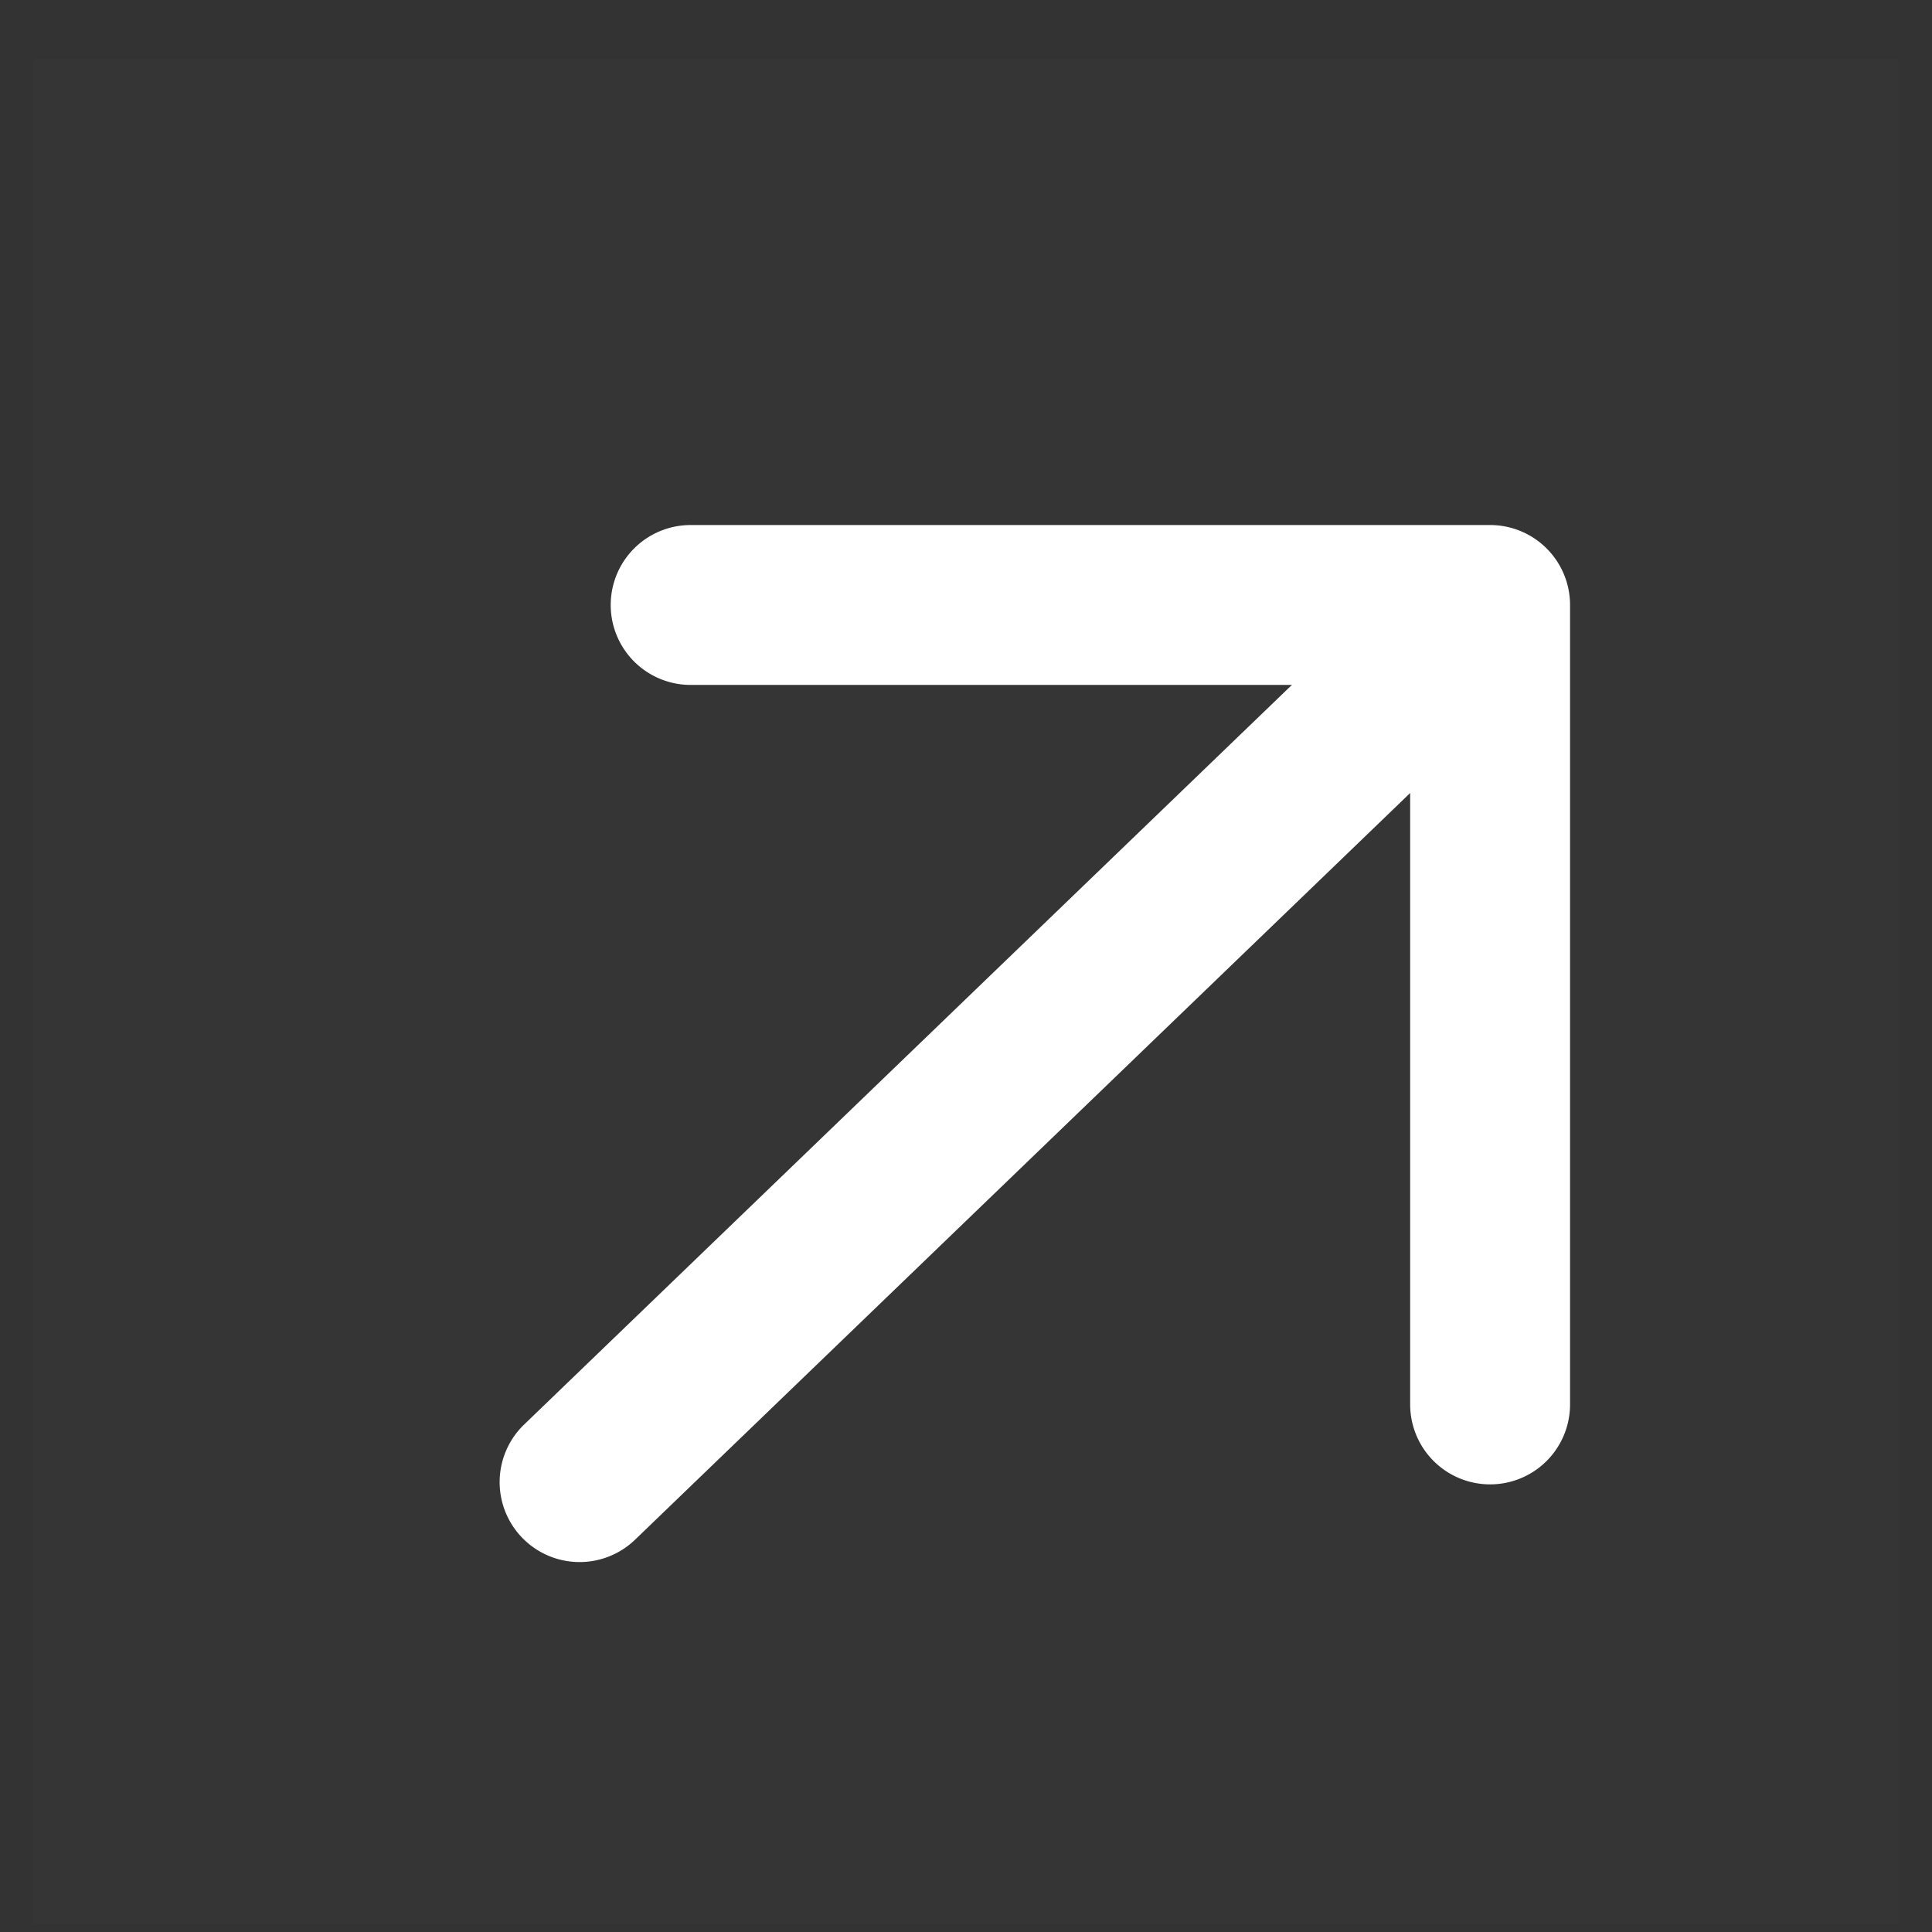
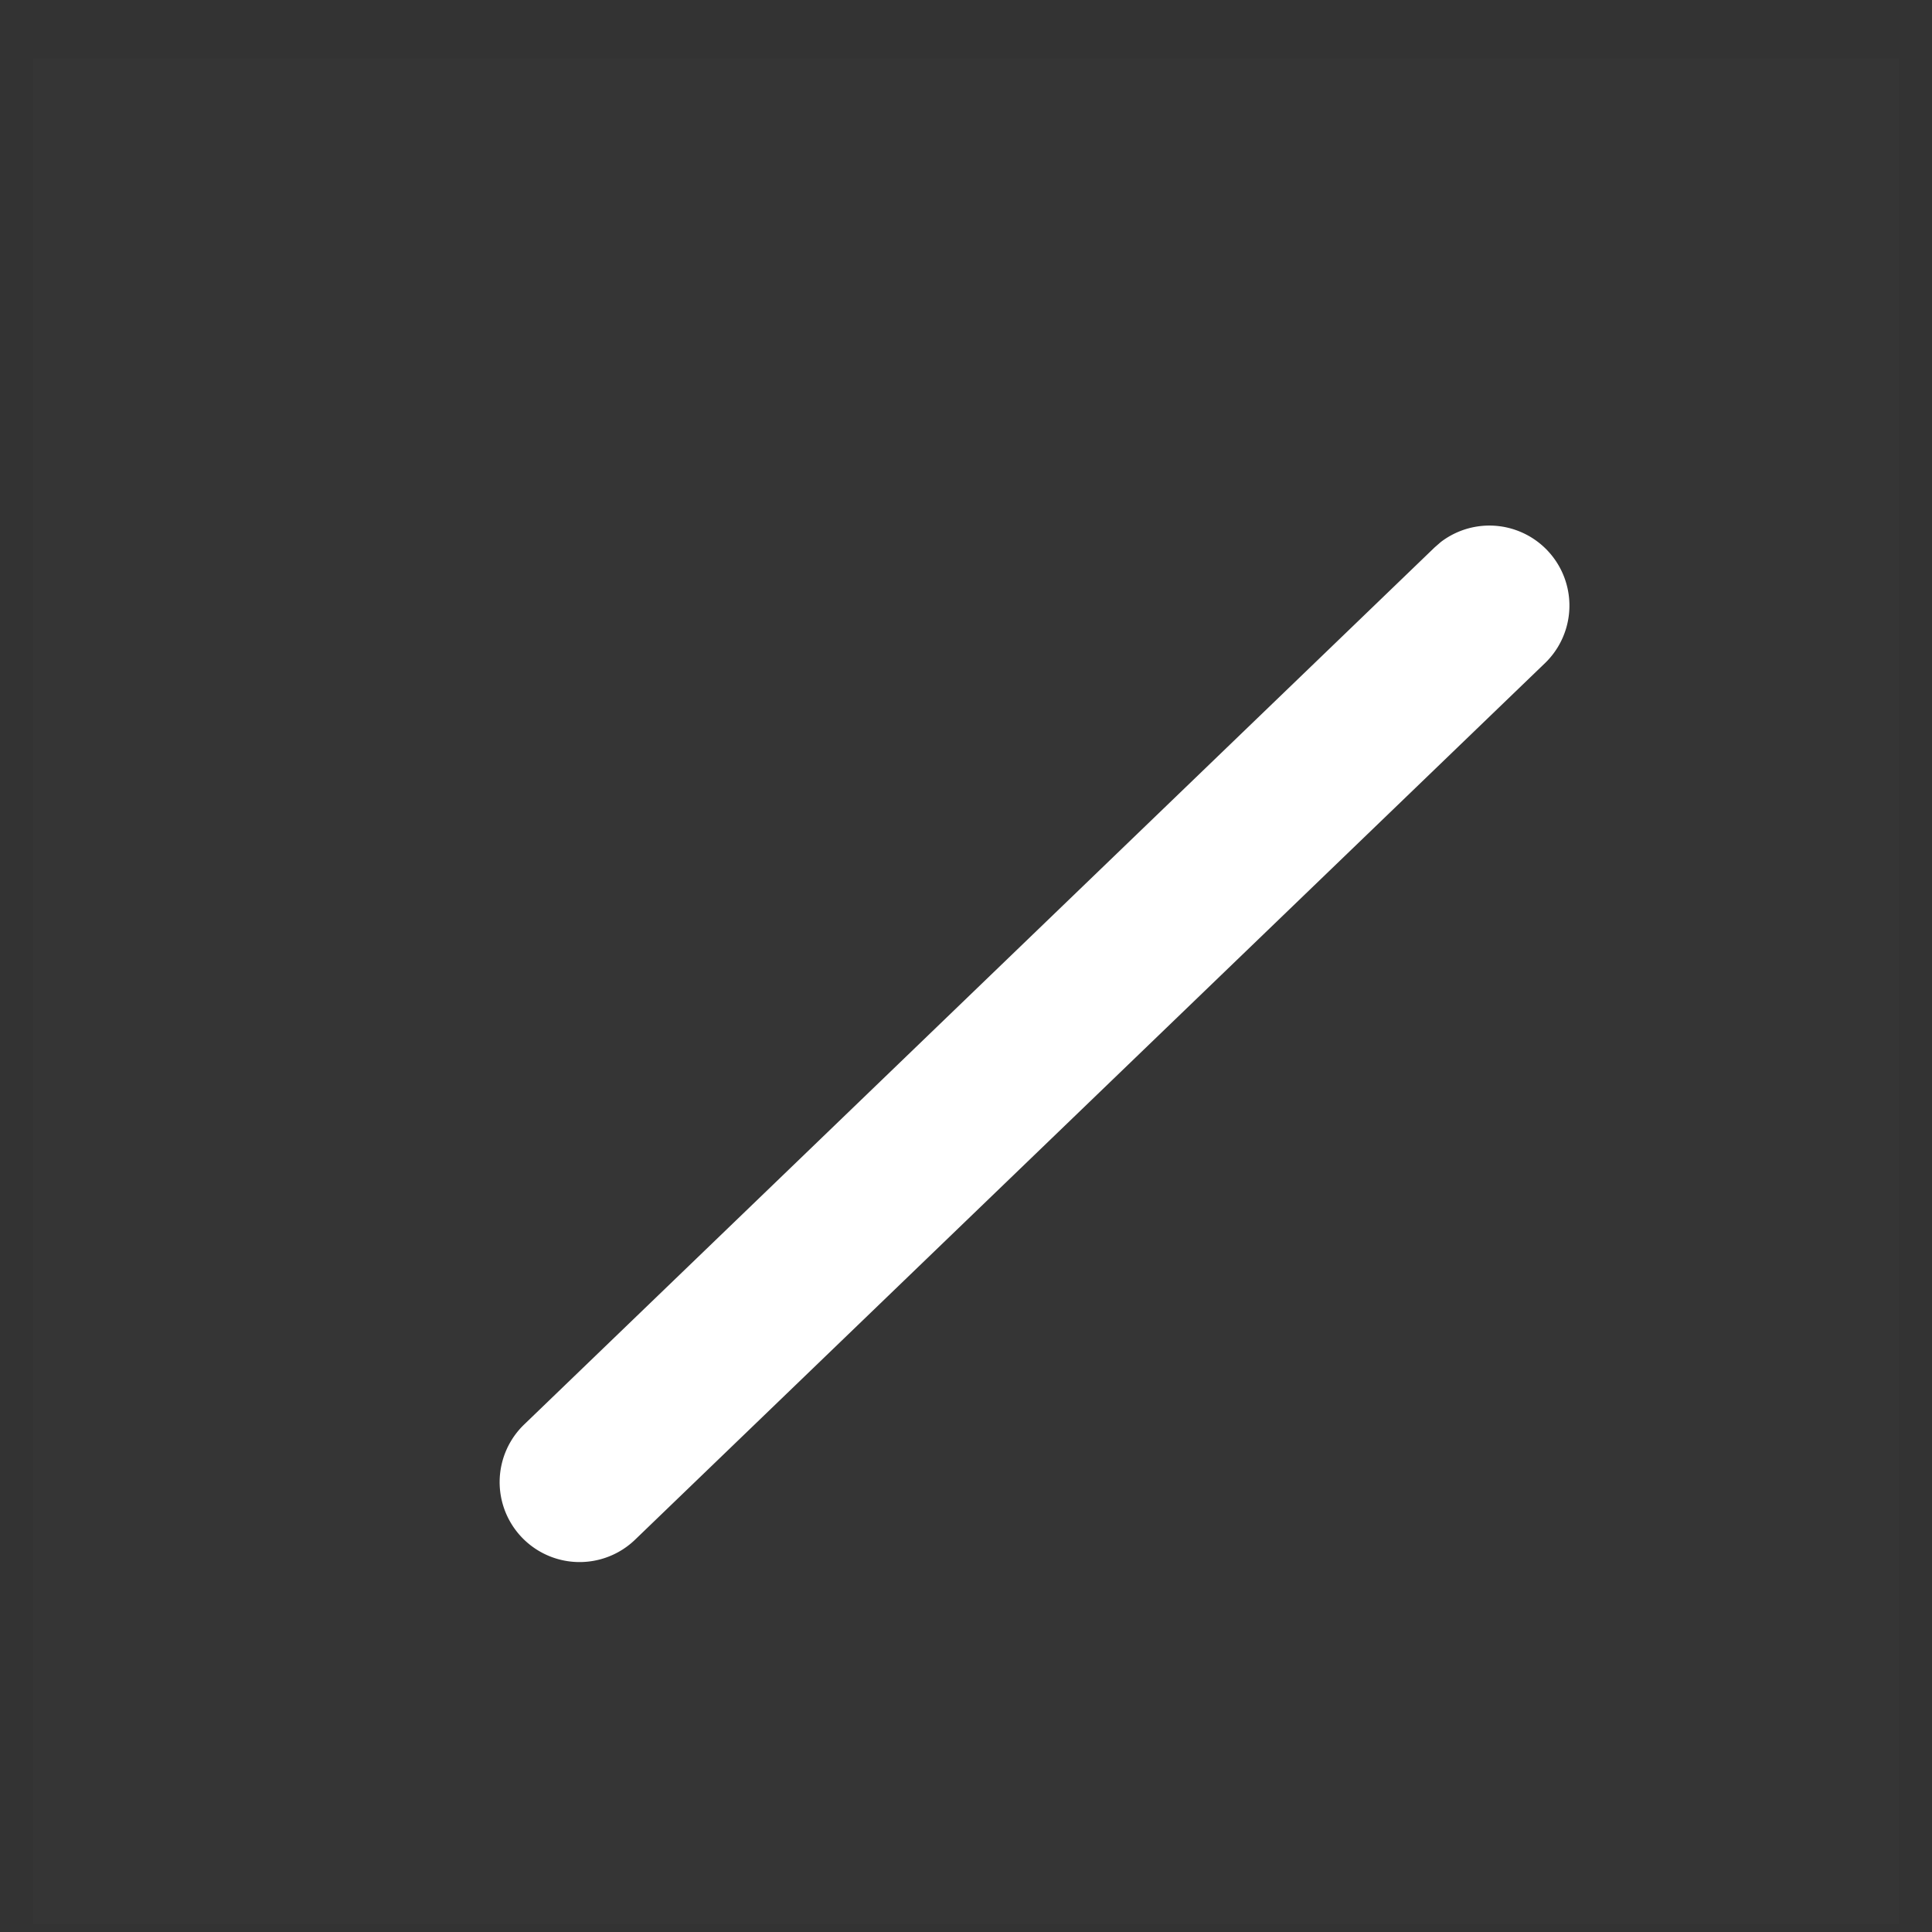
<svg xmlns="http://www.w3.org/2000/svg" width="29" height="29" fill="none">
  <rect width="100%" height="100%" fill="#333333" stroke="none" />
  <path fill="#fff" fill-opacity=".01" d="M.5.88h28v28H.5z" />
-   <path fill="#fff" d="M21.167 21.081v-10.8h-10.8a1.2 1.2 0 0 1 0-2.4h12a1.2 1.2 0 0 1 1.2 1.2v12a1.2 1.2 0 0 1-2.4 0" />
  <path fill="#fff" d="M21.627 8.136a1.201 1.201 0 0 1 1.572 1.81L9.533 23.111a1.2 1.2 0 0 1-1.666-1.728L21.534 8.217z" />
</svg>